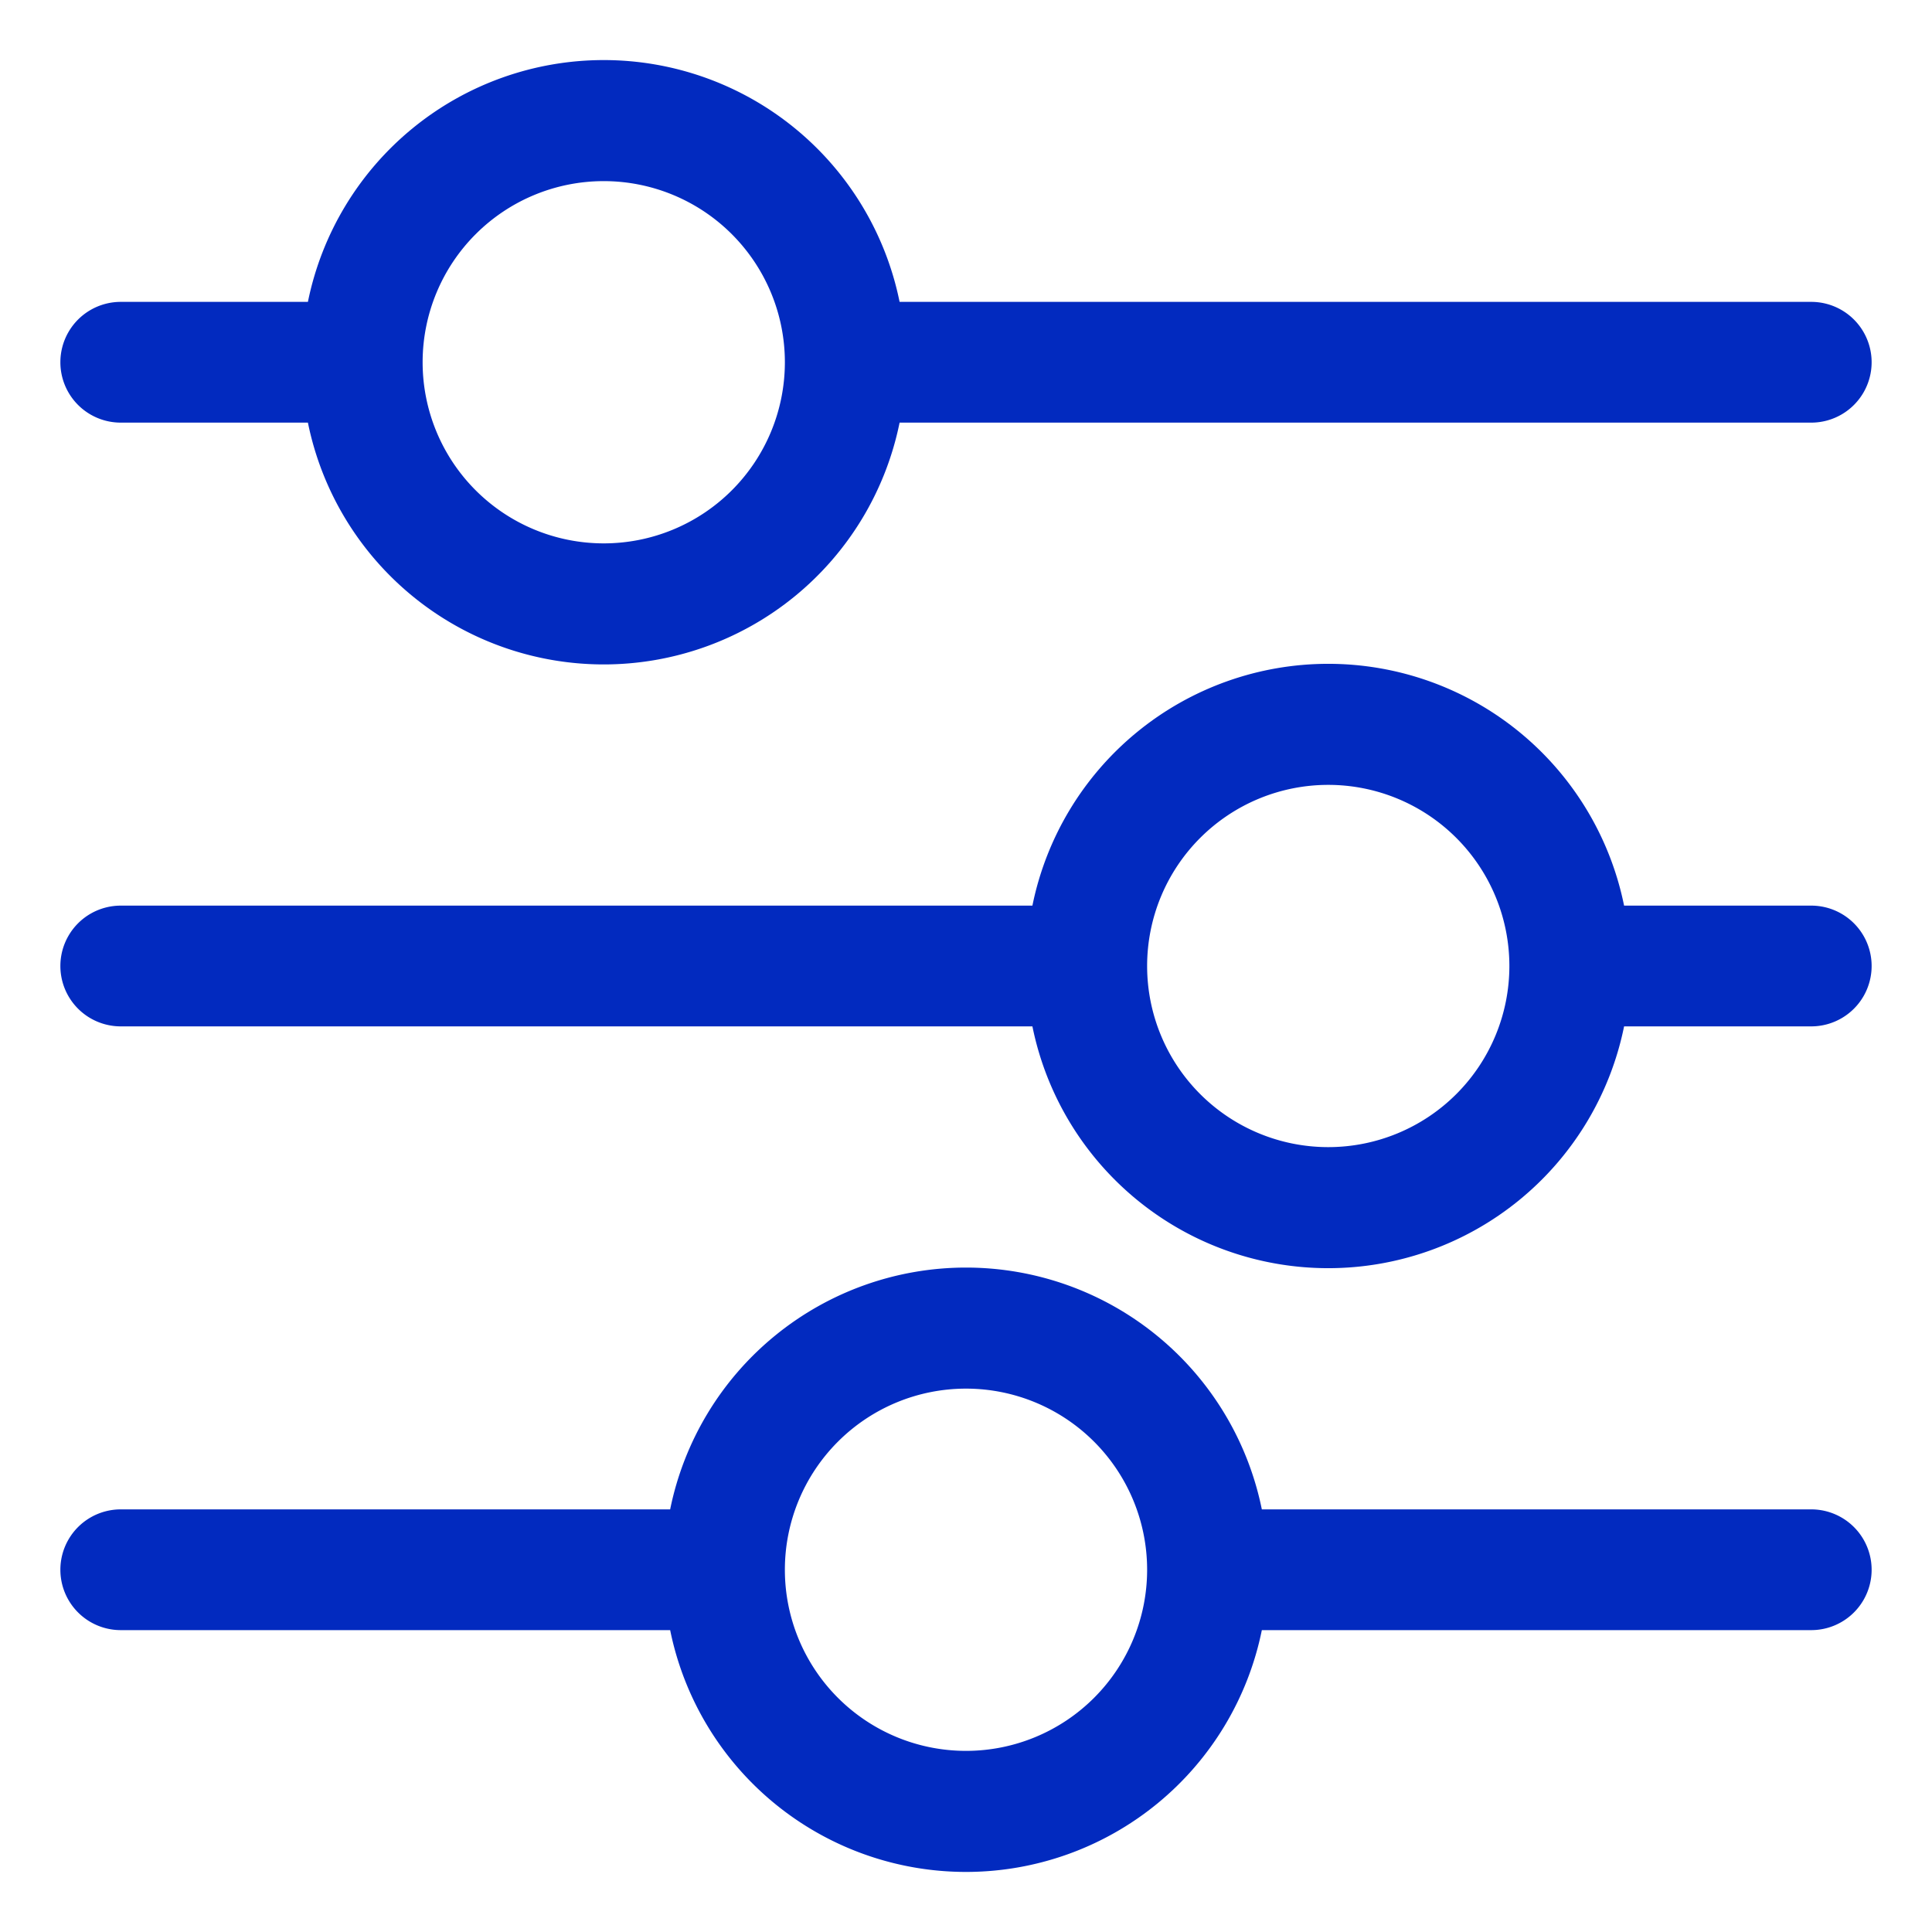
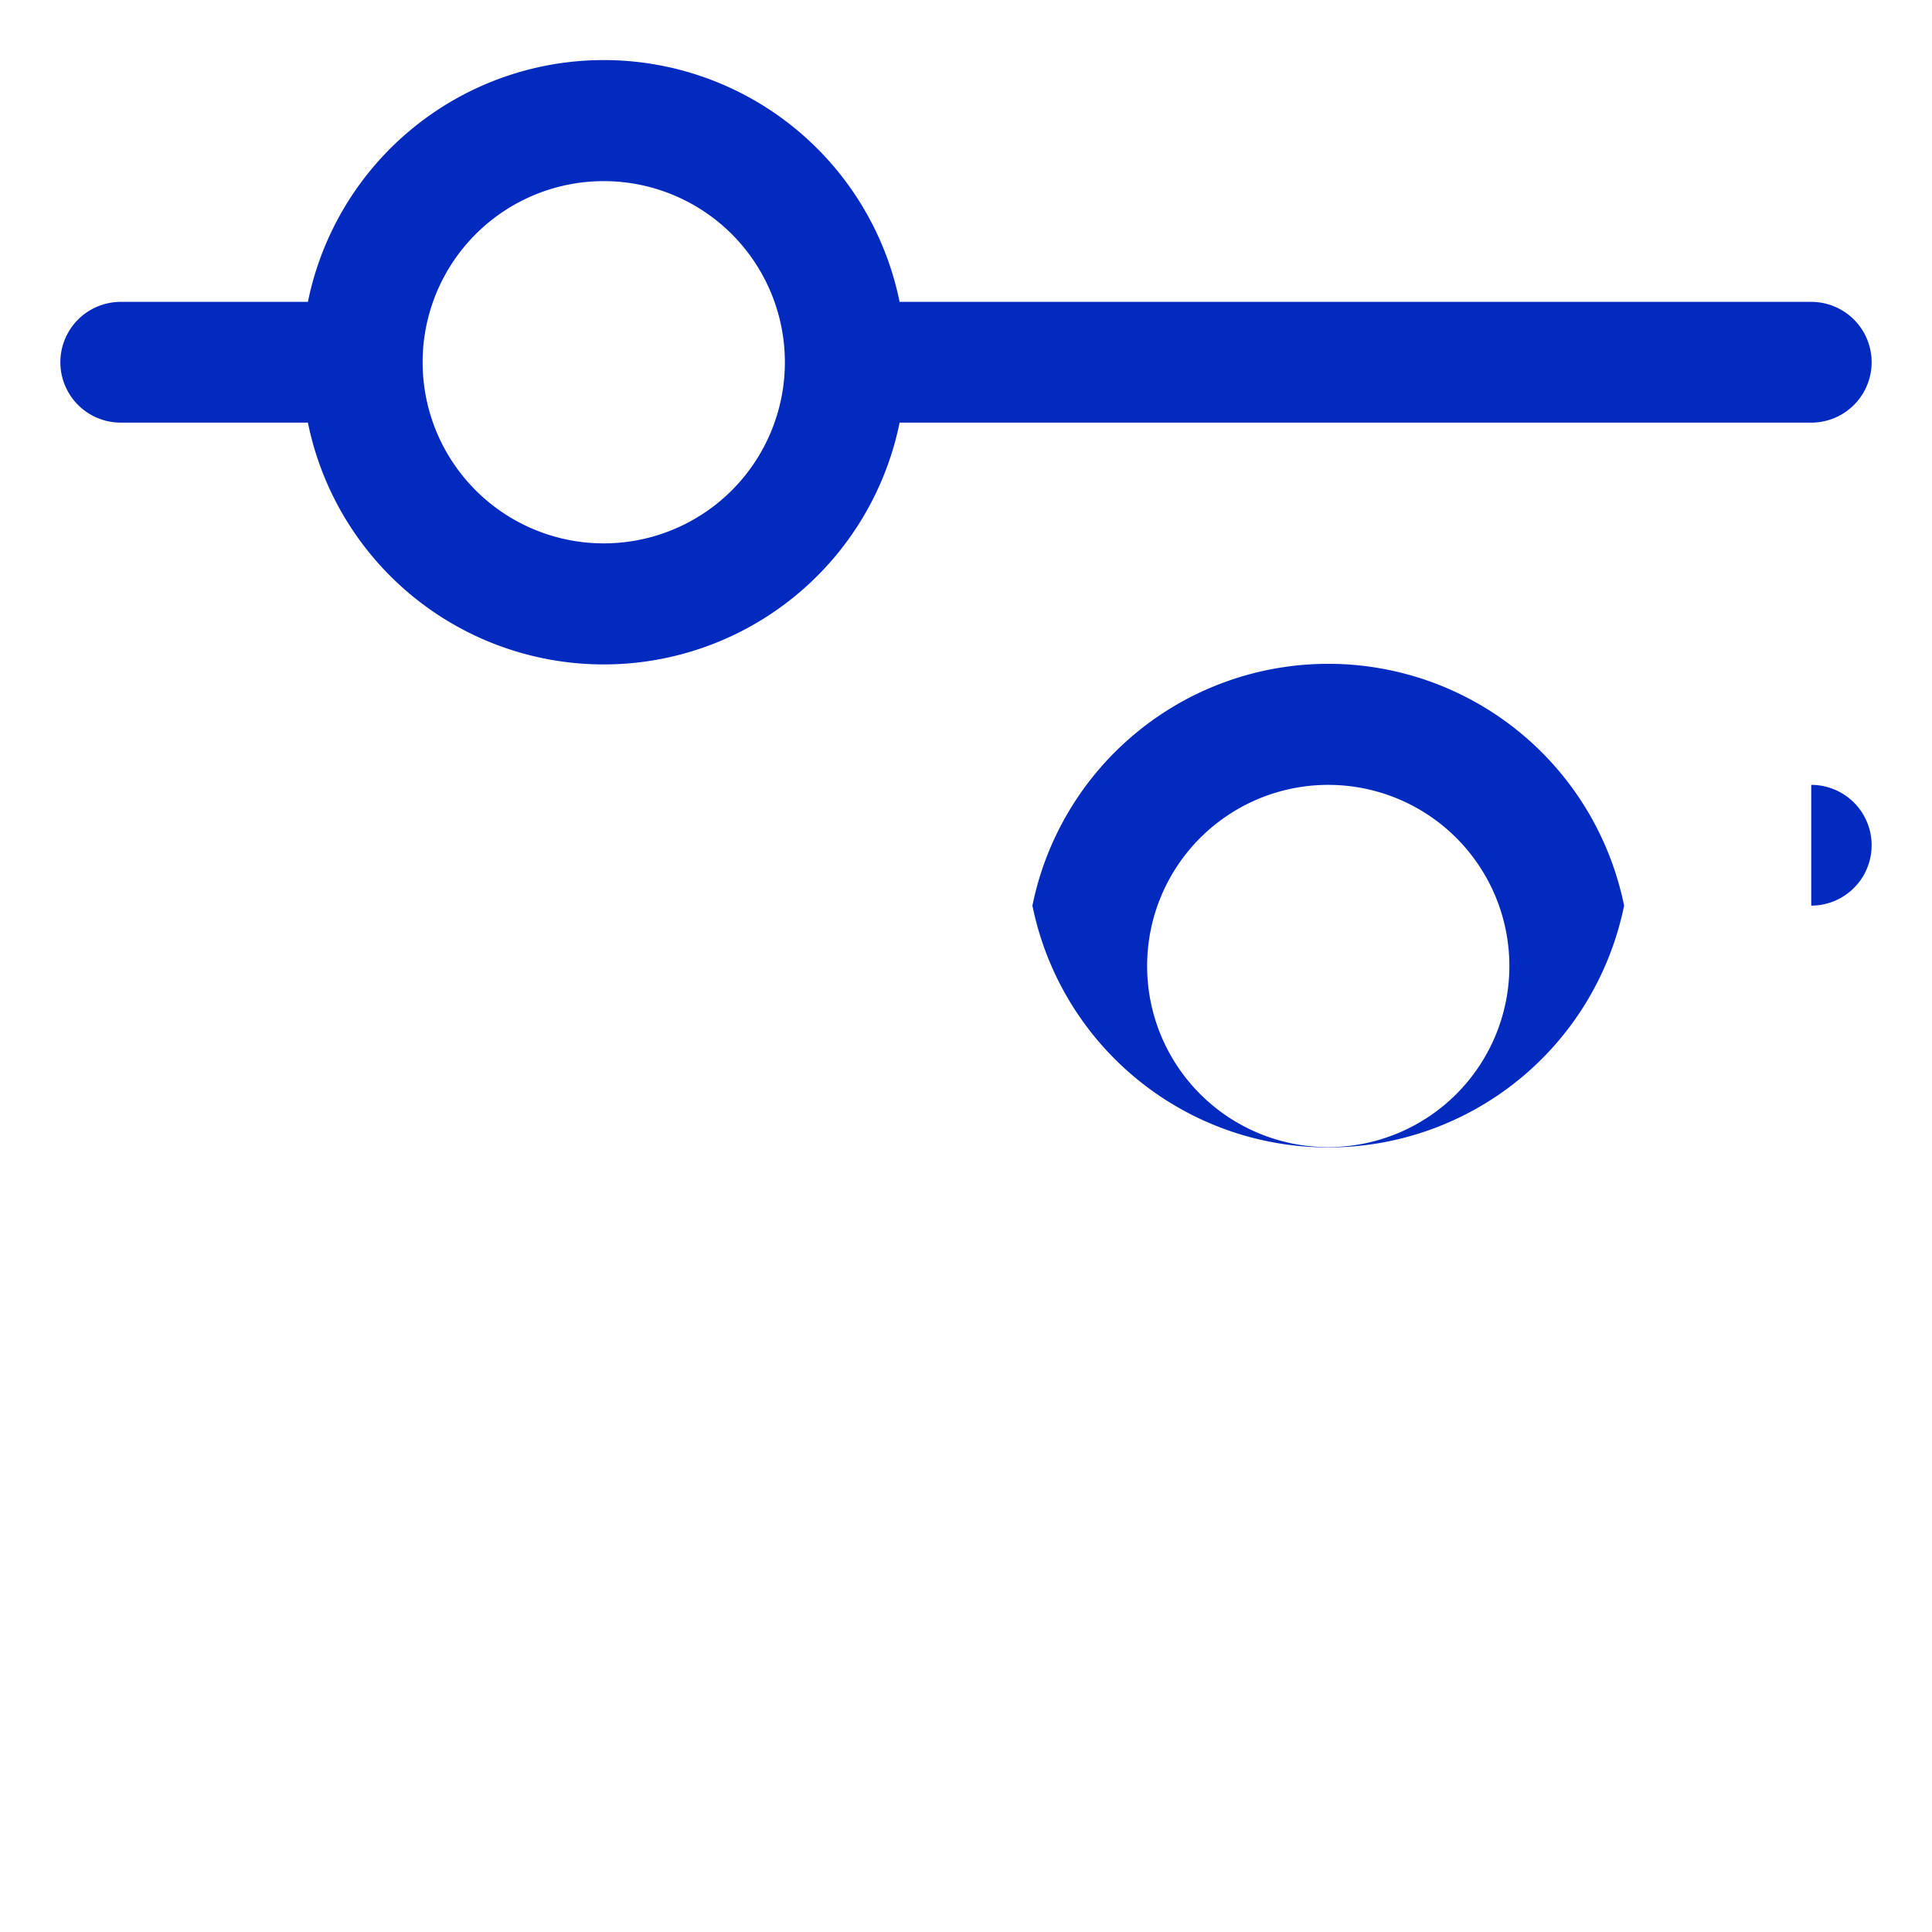
<svg xmlns="http://www.w3.org/2000/svg" id="Object" height="512" viewBox="0 0 32 32" width="512" version="1.1">
  <defs id="defs485" />
  <path d="m2 7h3.1a5 5 0 0 0 9.8 0h15.1a1 1 0 0 0 0-2h-15.1a5 5 0 0 0 -9.8 0h-3.1a1 1 0 0 0 0 2zm8-4a3 3 0 1 1 -3 3 3 3 0 0 1 3-3z" id="path476" style="fill:#022abf;fill-opacity:1" />
-   <path d="m30 15h-3.1a5 5 0 0 0 -9.8 0h-15.1a1 1 0 0 0 0 2h15.1a5 5 0 0 0 9.8 0h3.1a1 1 0 0 0 0-2zm-8 4a3 3 0 1 1 3-3 3 3 0 0 1 -3 3z" id="path478" style="fill:#022abf;fill-opacity:1" />
-   <path d="m30 25h-9.1a5 5 0 0 0 -9.8 0h-9.1a1 1 0 0 0 0 2h9.1a5 5 0 0 0 9.8 0h9.1a1 1 0 0 0 0-2zm-14 4a3 3 0 1 1 3-3 3 3 0 0 1 -3 3z" id="path480" style="fill:#022abf;fill-opacity:1" />
+   <path d="m30 15h-3.1a5 5 0 0 0 -9.8 0h-15.1h15.1a5 5 0 0 0 9.8 0h3.1a1 1 0 0 0 0-2zm-8 4a3 3 0 1 1 3-3 3 3 0 0 1 -3 3z" id="path478" style="fill:#022abf;fill-opacity:1" />
</svg>